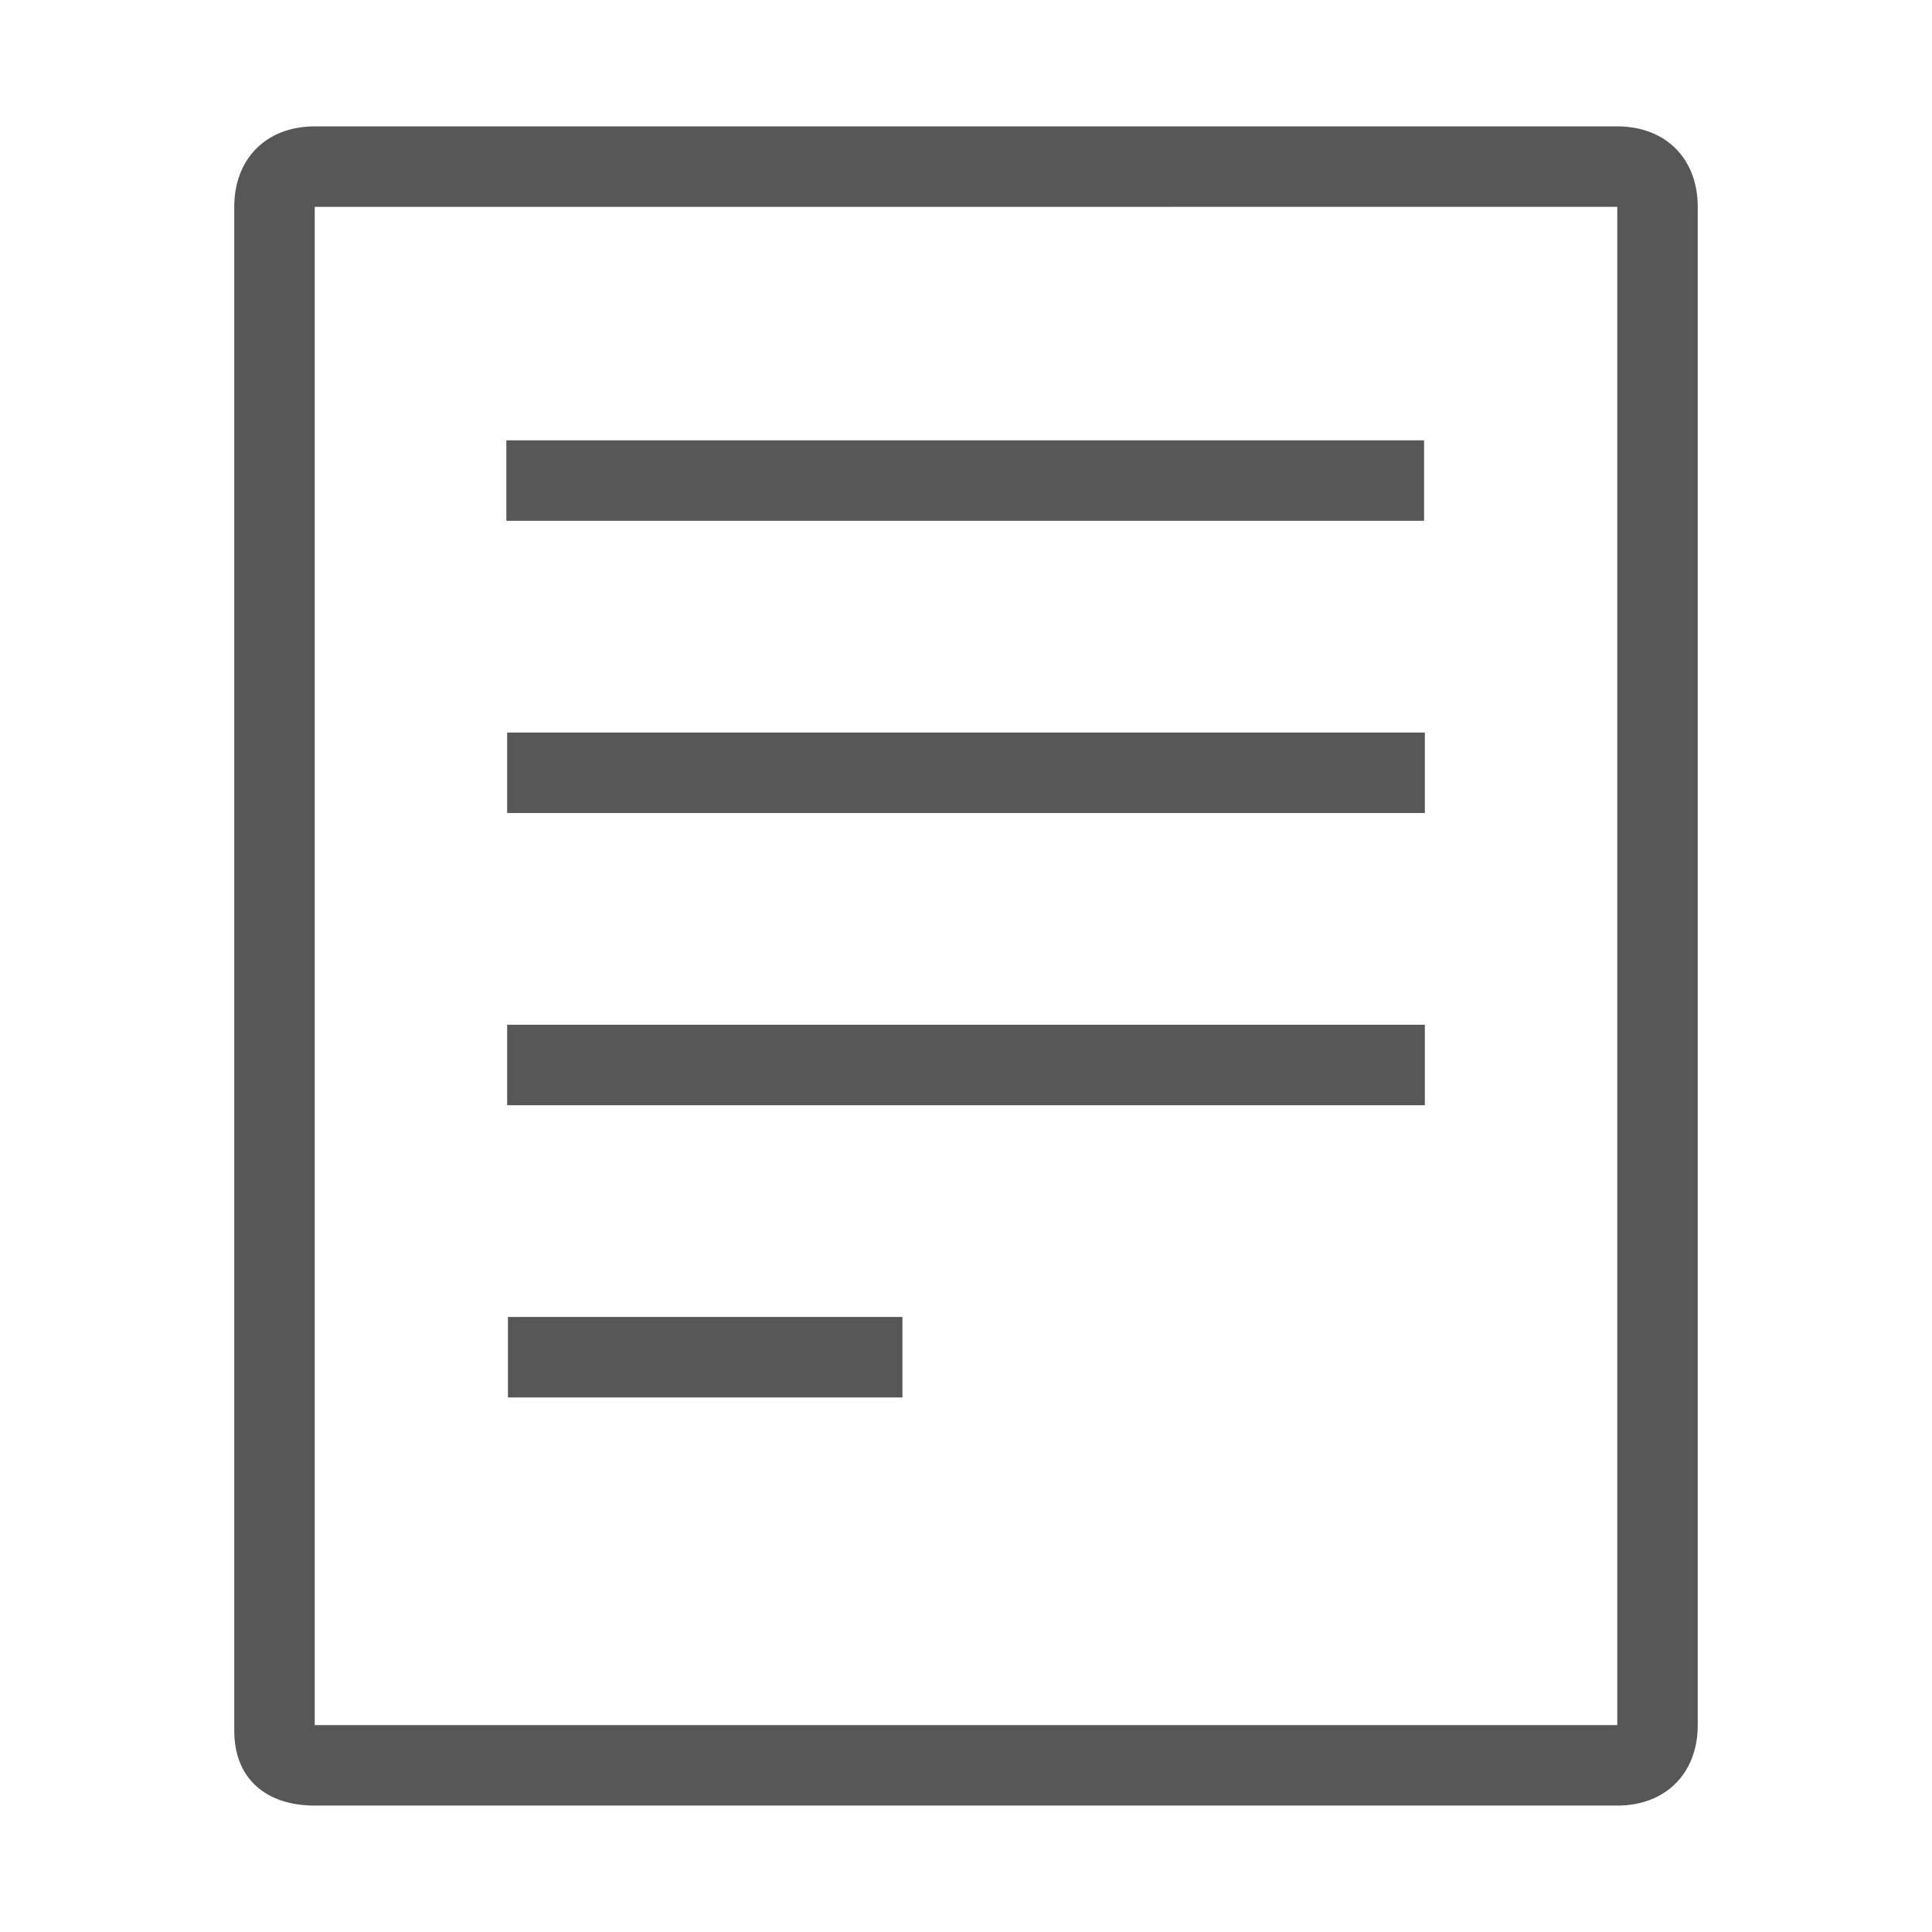
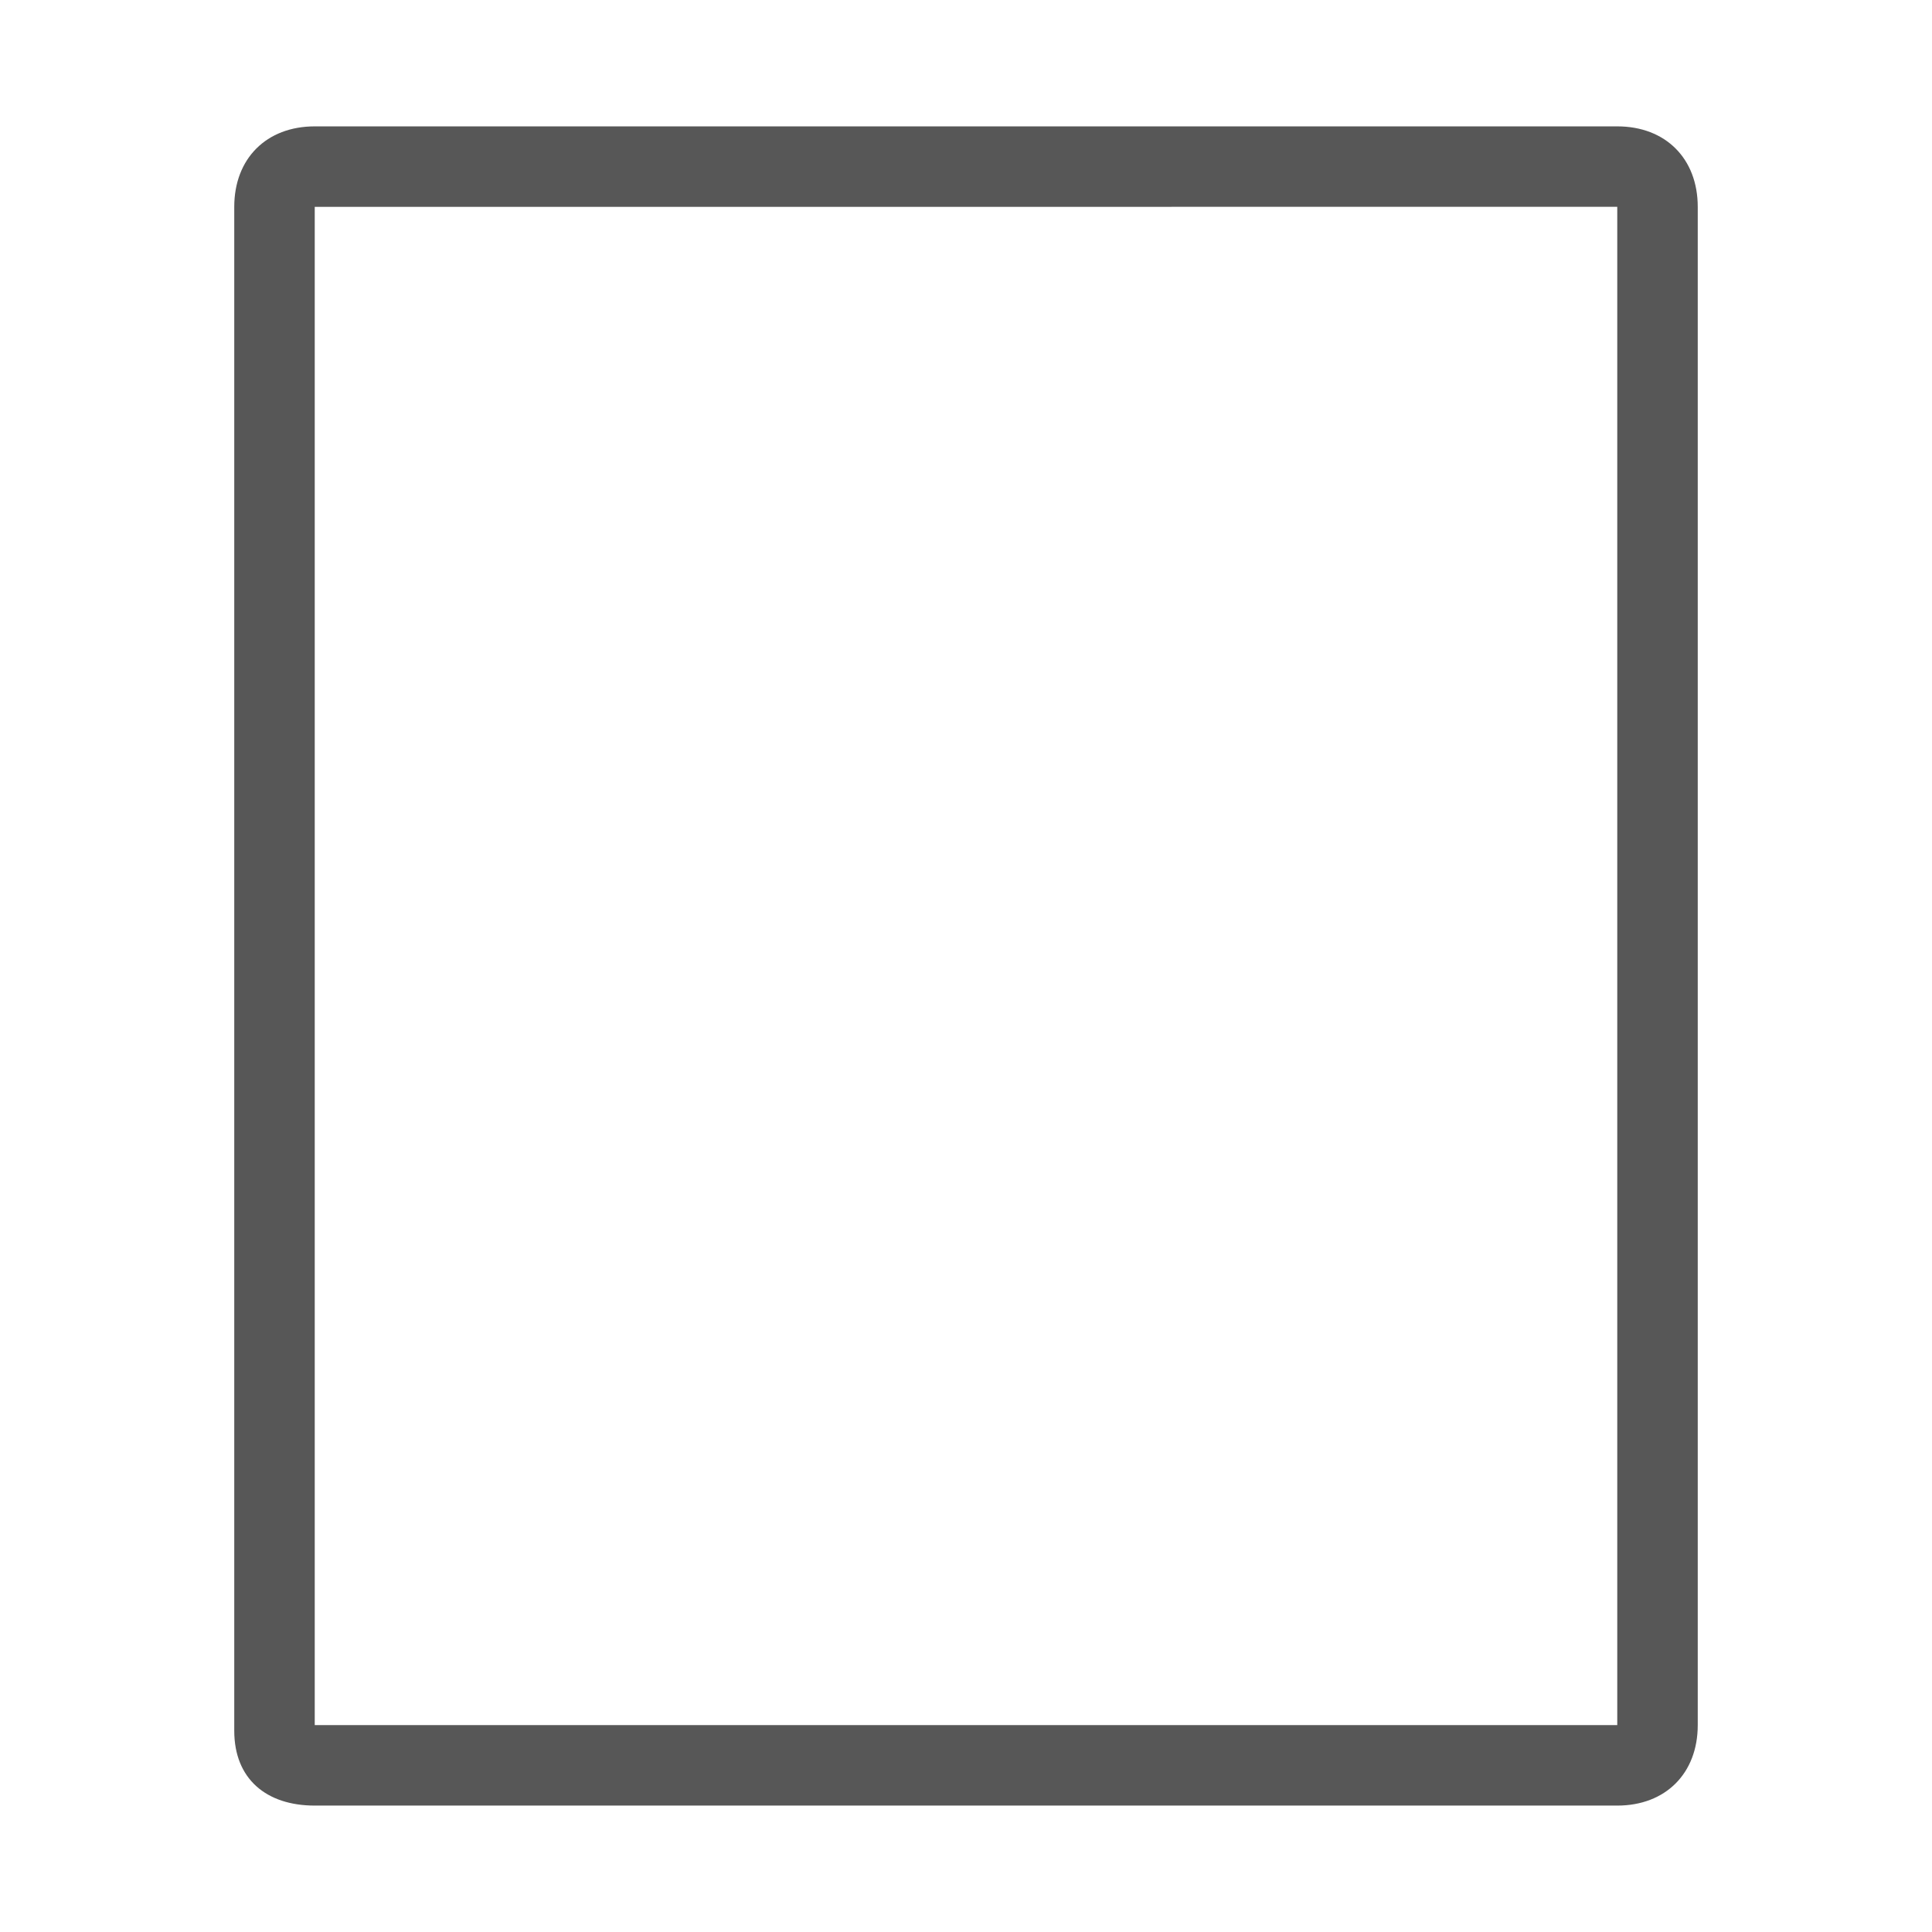
<svg xmlns="http://www.w3.org/2000/svg" width="44" height="44" fill="none">
  <path fill="#575757" fill-rule="evenodd" d="M36.832 41.121H7.168c-1.1 0-1.833-.605-1.833-1.705V4.711c0-1.1.733-1.833 1.833-1.833h29.664c1.1 0 1.833.733 1.833 1.833v34.577c0 1.1-.733 1.833-1.833 1.833M7.168 4.711v34.577h29.664V4.71z" clip-rule="evenodd" />
-   <path fill="#575757" d="M32.432 10.028h-20.9v1.833h20.9zM32.45 16.683h-20.9v1.833h20.9zM32.45 23.338h-20.9v1.833h20.9zM20.552 29.993h-8.984v1.833h8.984z" />
</svg>